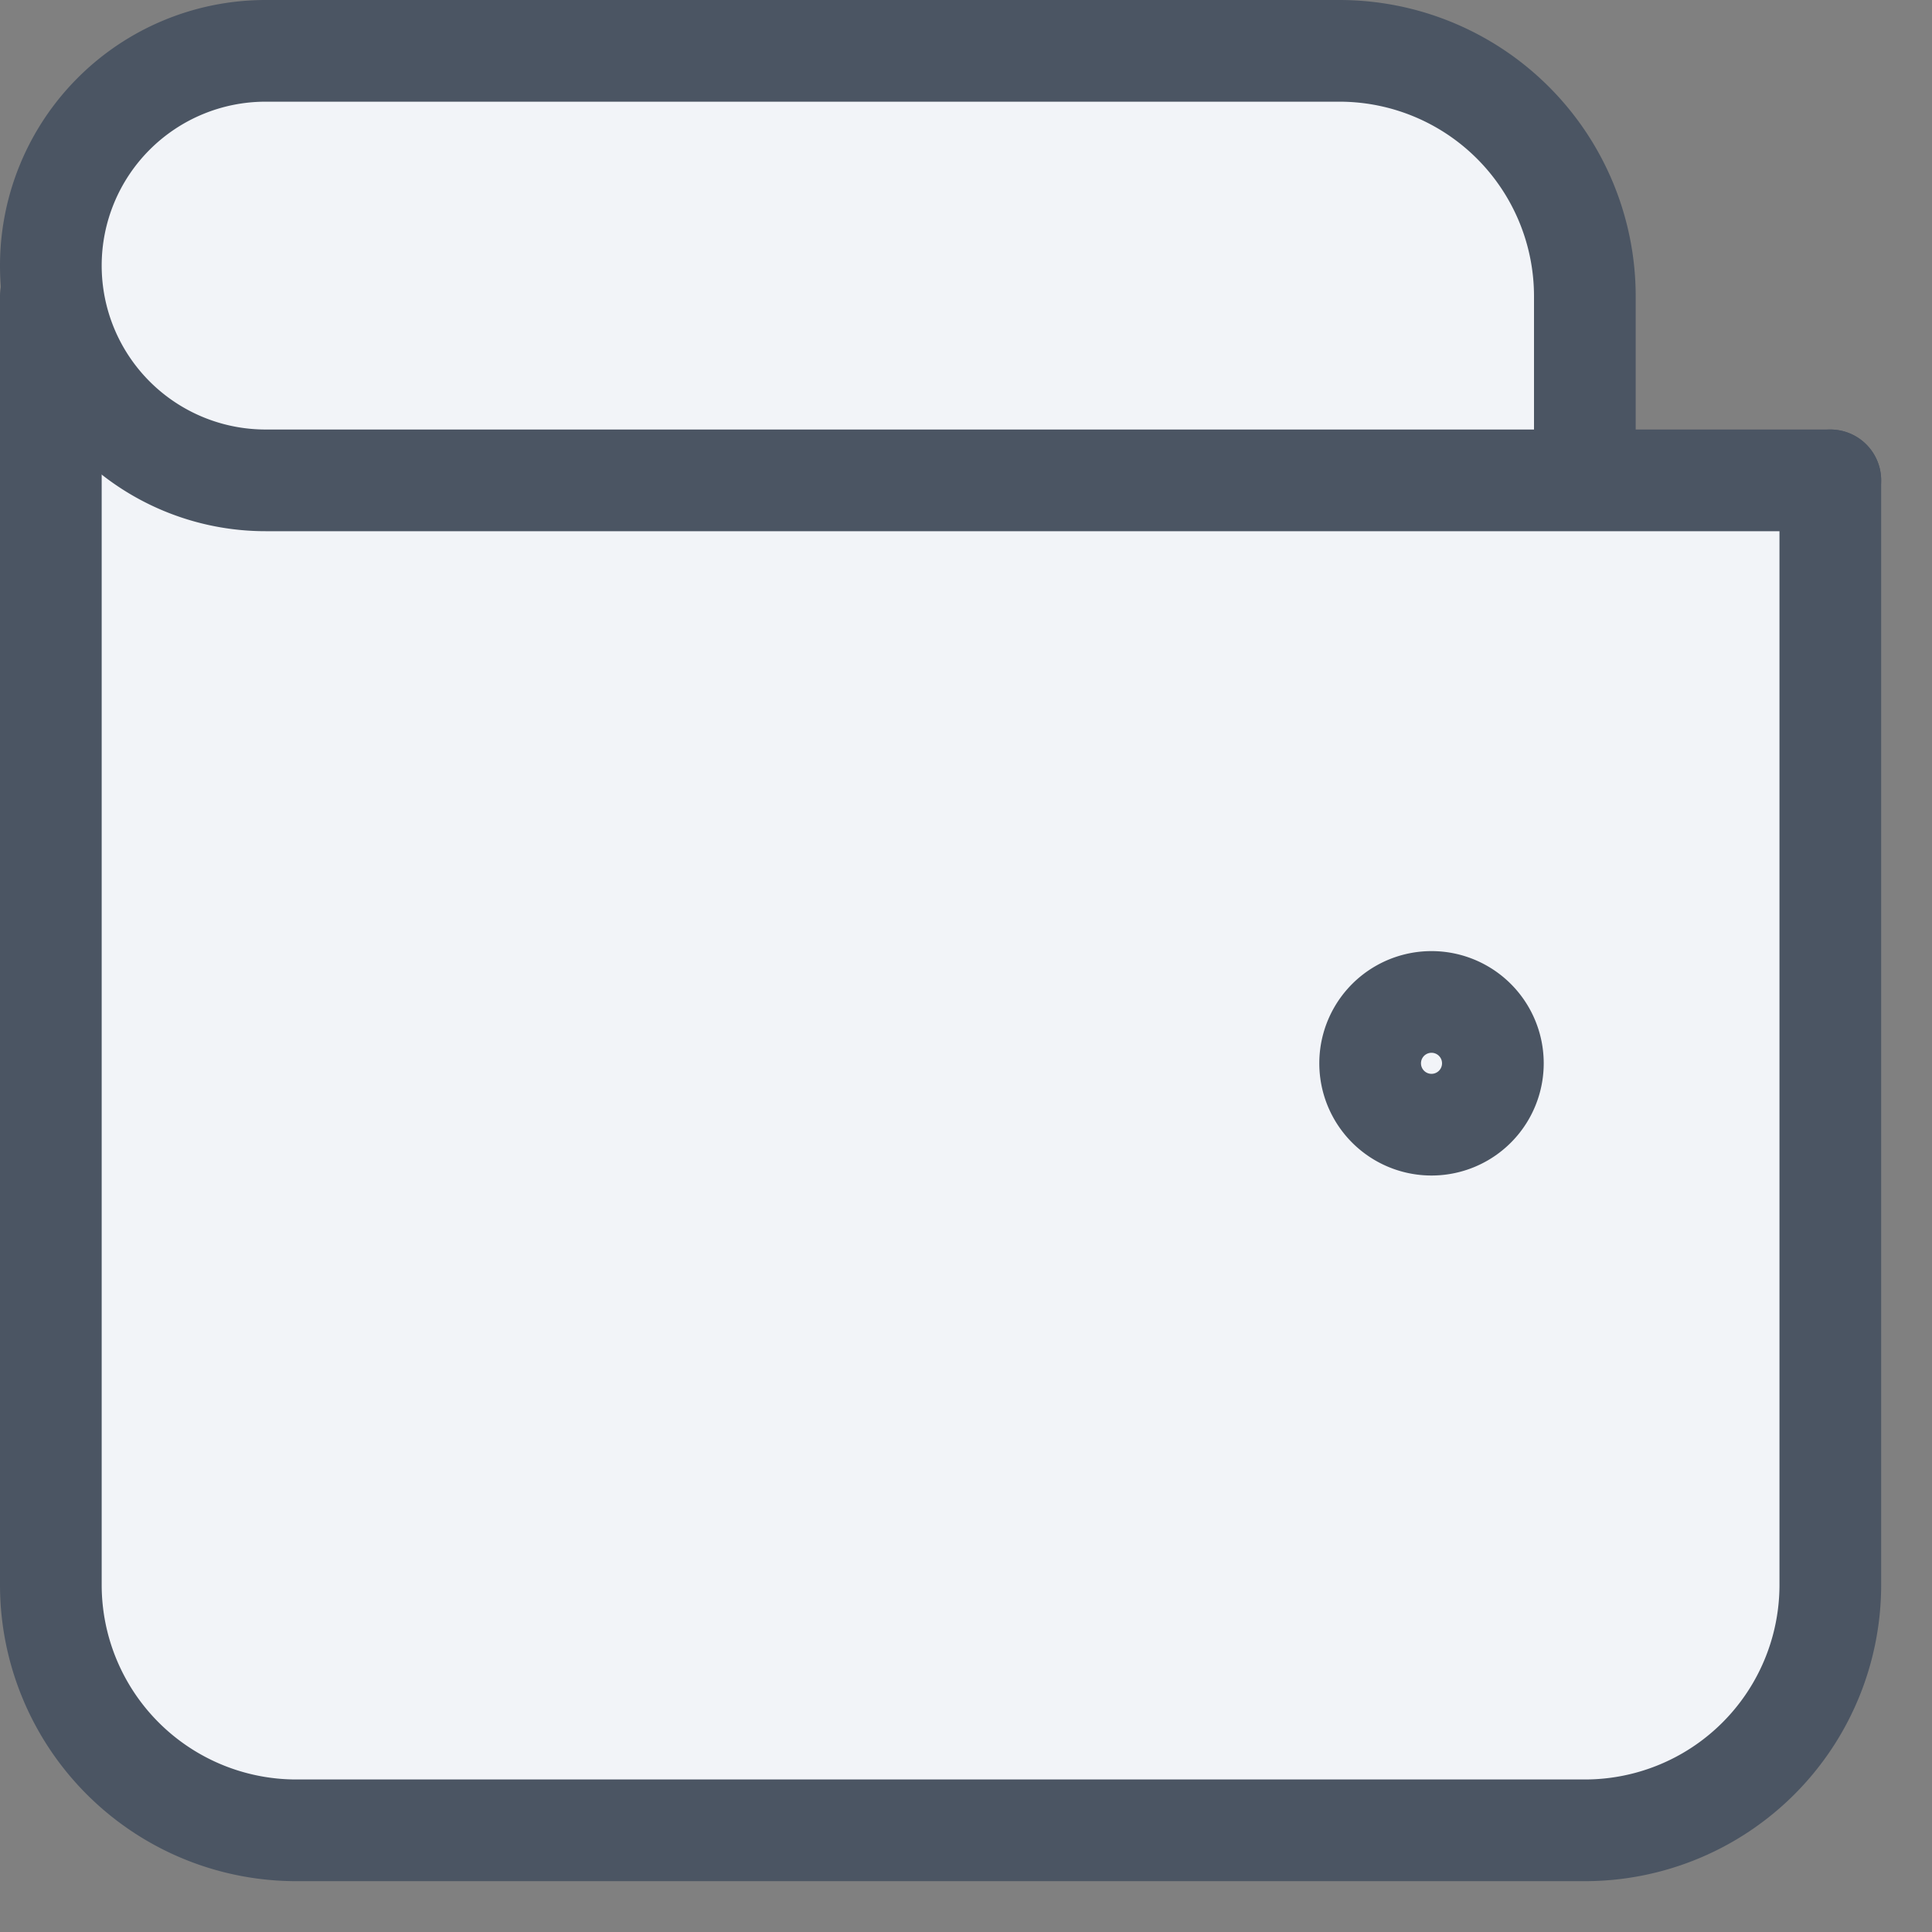
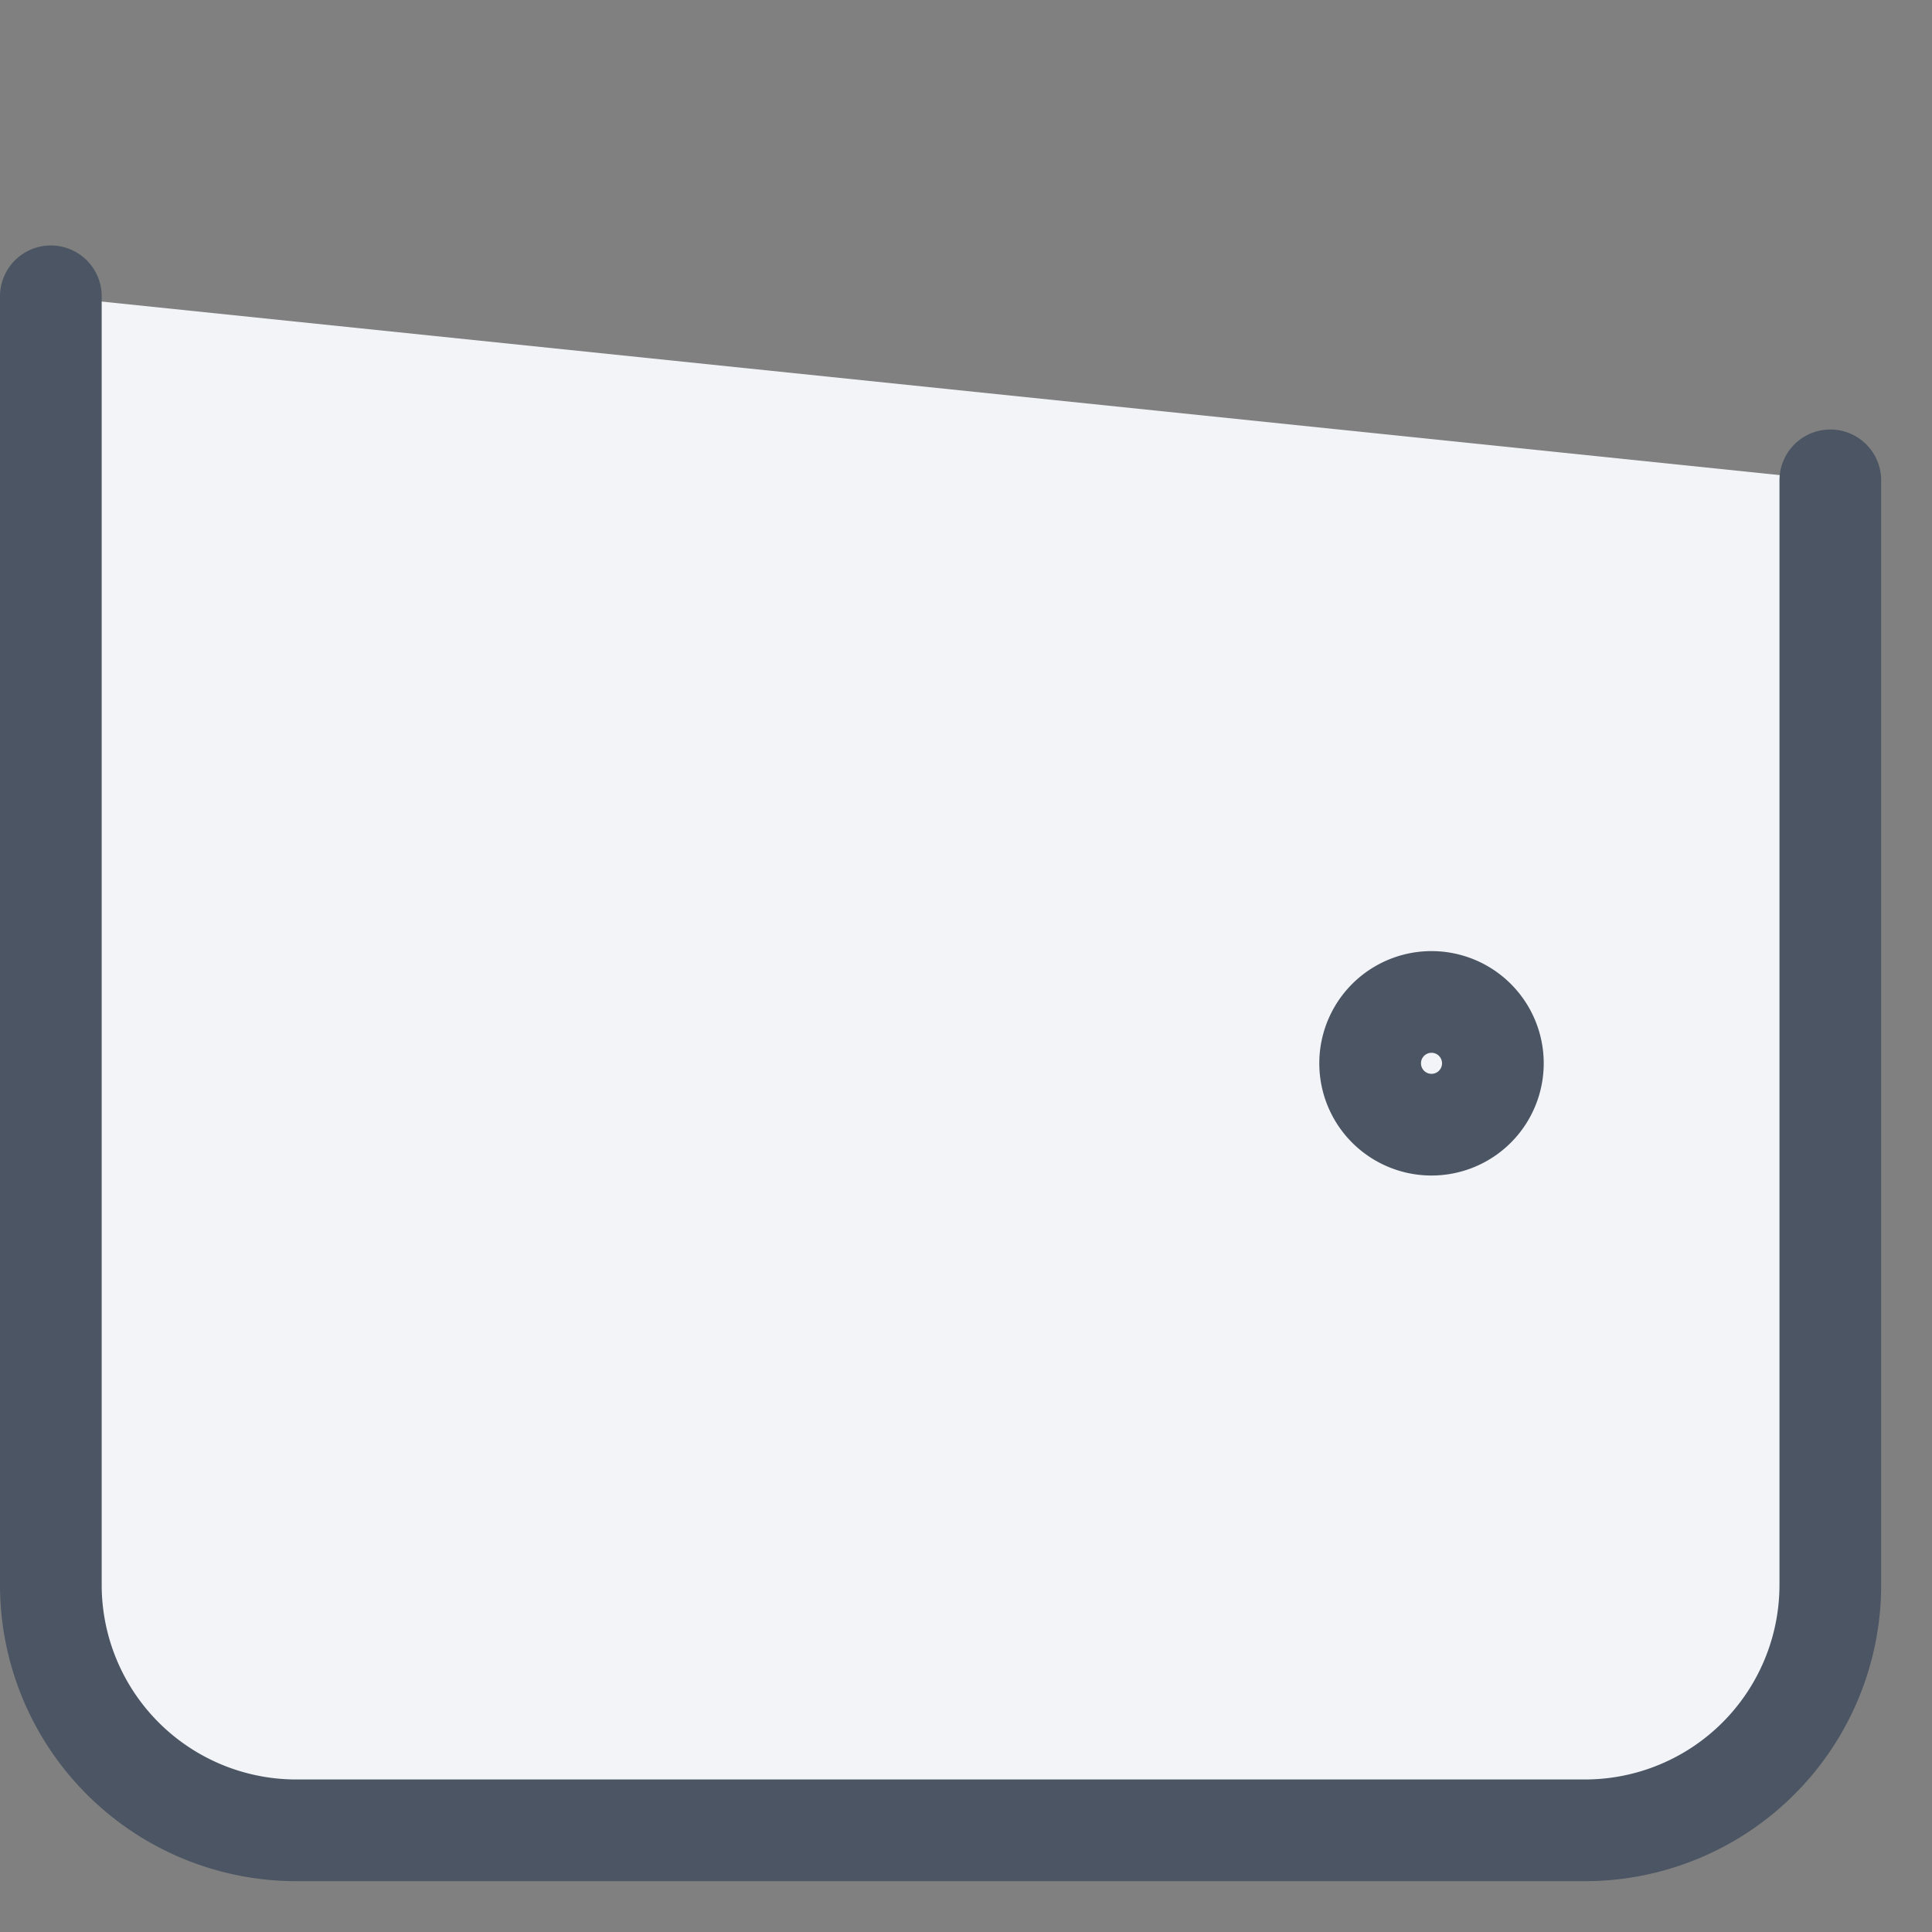
<svg xmlns="http://www.w3.org/2000/svg" width="38" height="38" fill="none">
  <rect width="100%" height="100%" fill="#808080" stroke="none" />
  <path fill="#F2F4F8" d="M36 9.448v21.724A4.827 4.827 0 0 1 31.172 36H5.828A4.828 4.828 0 0 1 1 31.172V5.828" />
  <path stroke="#4B5563" stroke-linecap="round" stroke-linejoin="round" stroke-width="2" d="M36 9.448v21.724A4.827 4.827 0 0 1 31.172 36H5.828A4.828 4.828 0 0 1 1 31.172V5.828" />
-   <path fill="#F2F4F8" stroke="#4B5563" stroke-linecap="round" stroke-linejoin="round" stroke-width="2" d="M29.363 20.914a1.207 1.207 0 1 1-2.414 0 1.207 1.207 0 0 1 2.414 0Z" />
-   <path fill="#F2F4F8" d="M31.172 9.448H5.224a4.224 4.224 0 1 1 0-8.448h21.12a4.828 4.828 0 0 1 4.828 4.828v3.62Zm0 0H36h-4.828Z" />
-   <path stroke="#4B5563" stroke-linecap="round" stroke-linejoin="round" stroke-width="2" d="M31.172 9.448H5.224a4.224 4.224 0 1 1 0-8.448h21.12a4.828 4.828 0 0 1 4.828 4.828v3.62Zm0 0H36" />
+   <path fill="#F2F4F8" stroke="#4B5563" stroke-linecap="round" stroke-linejoin="round" stroke-width="2" d="M29.363 20.914a1.207 1.207 0 1 1-2.414 0 1.207 1.207 0 0 1 2.414 0" />
</svg>